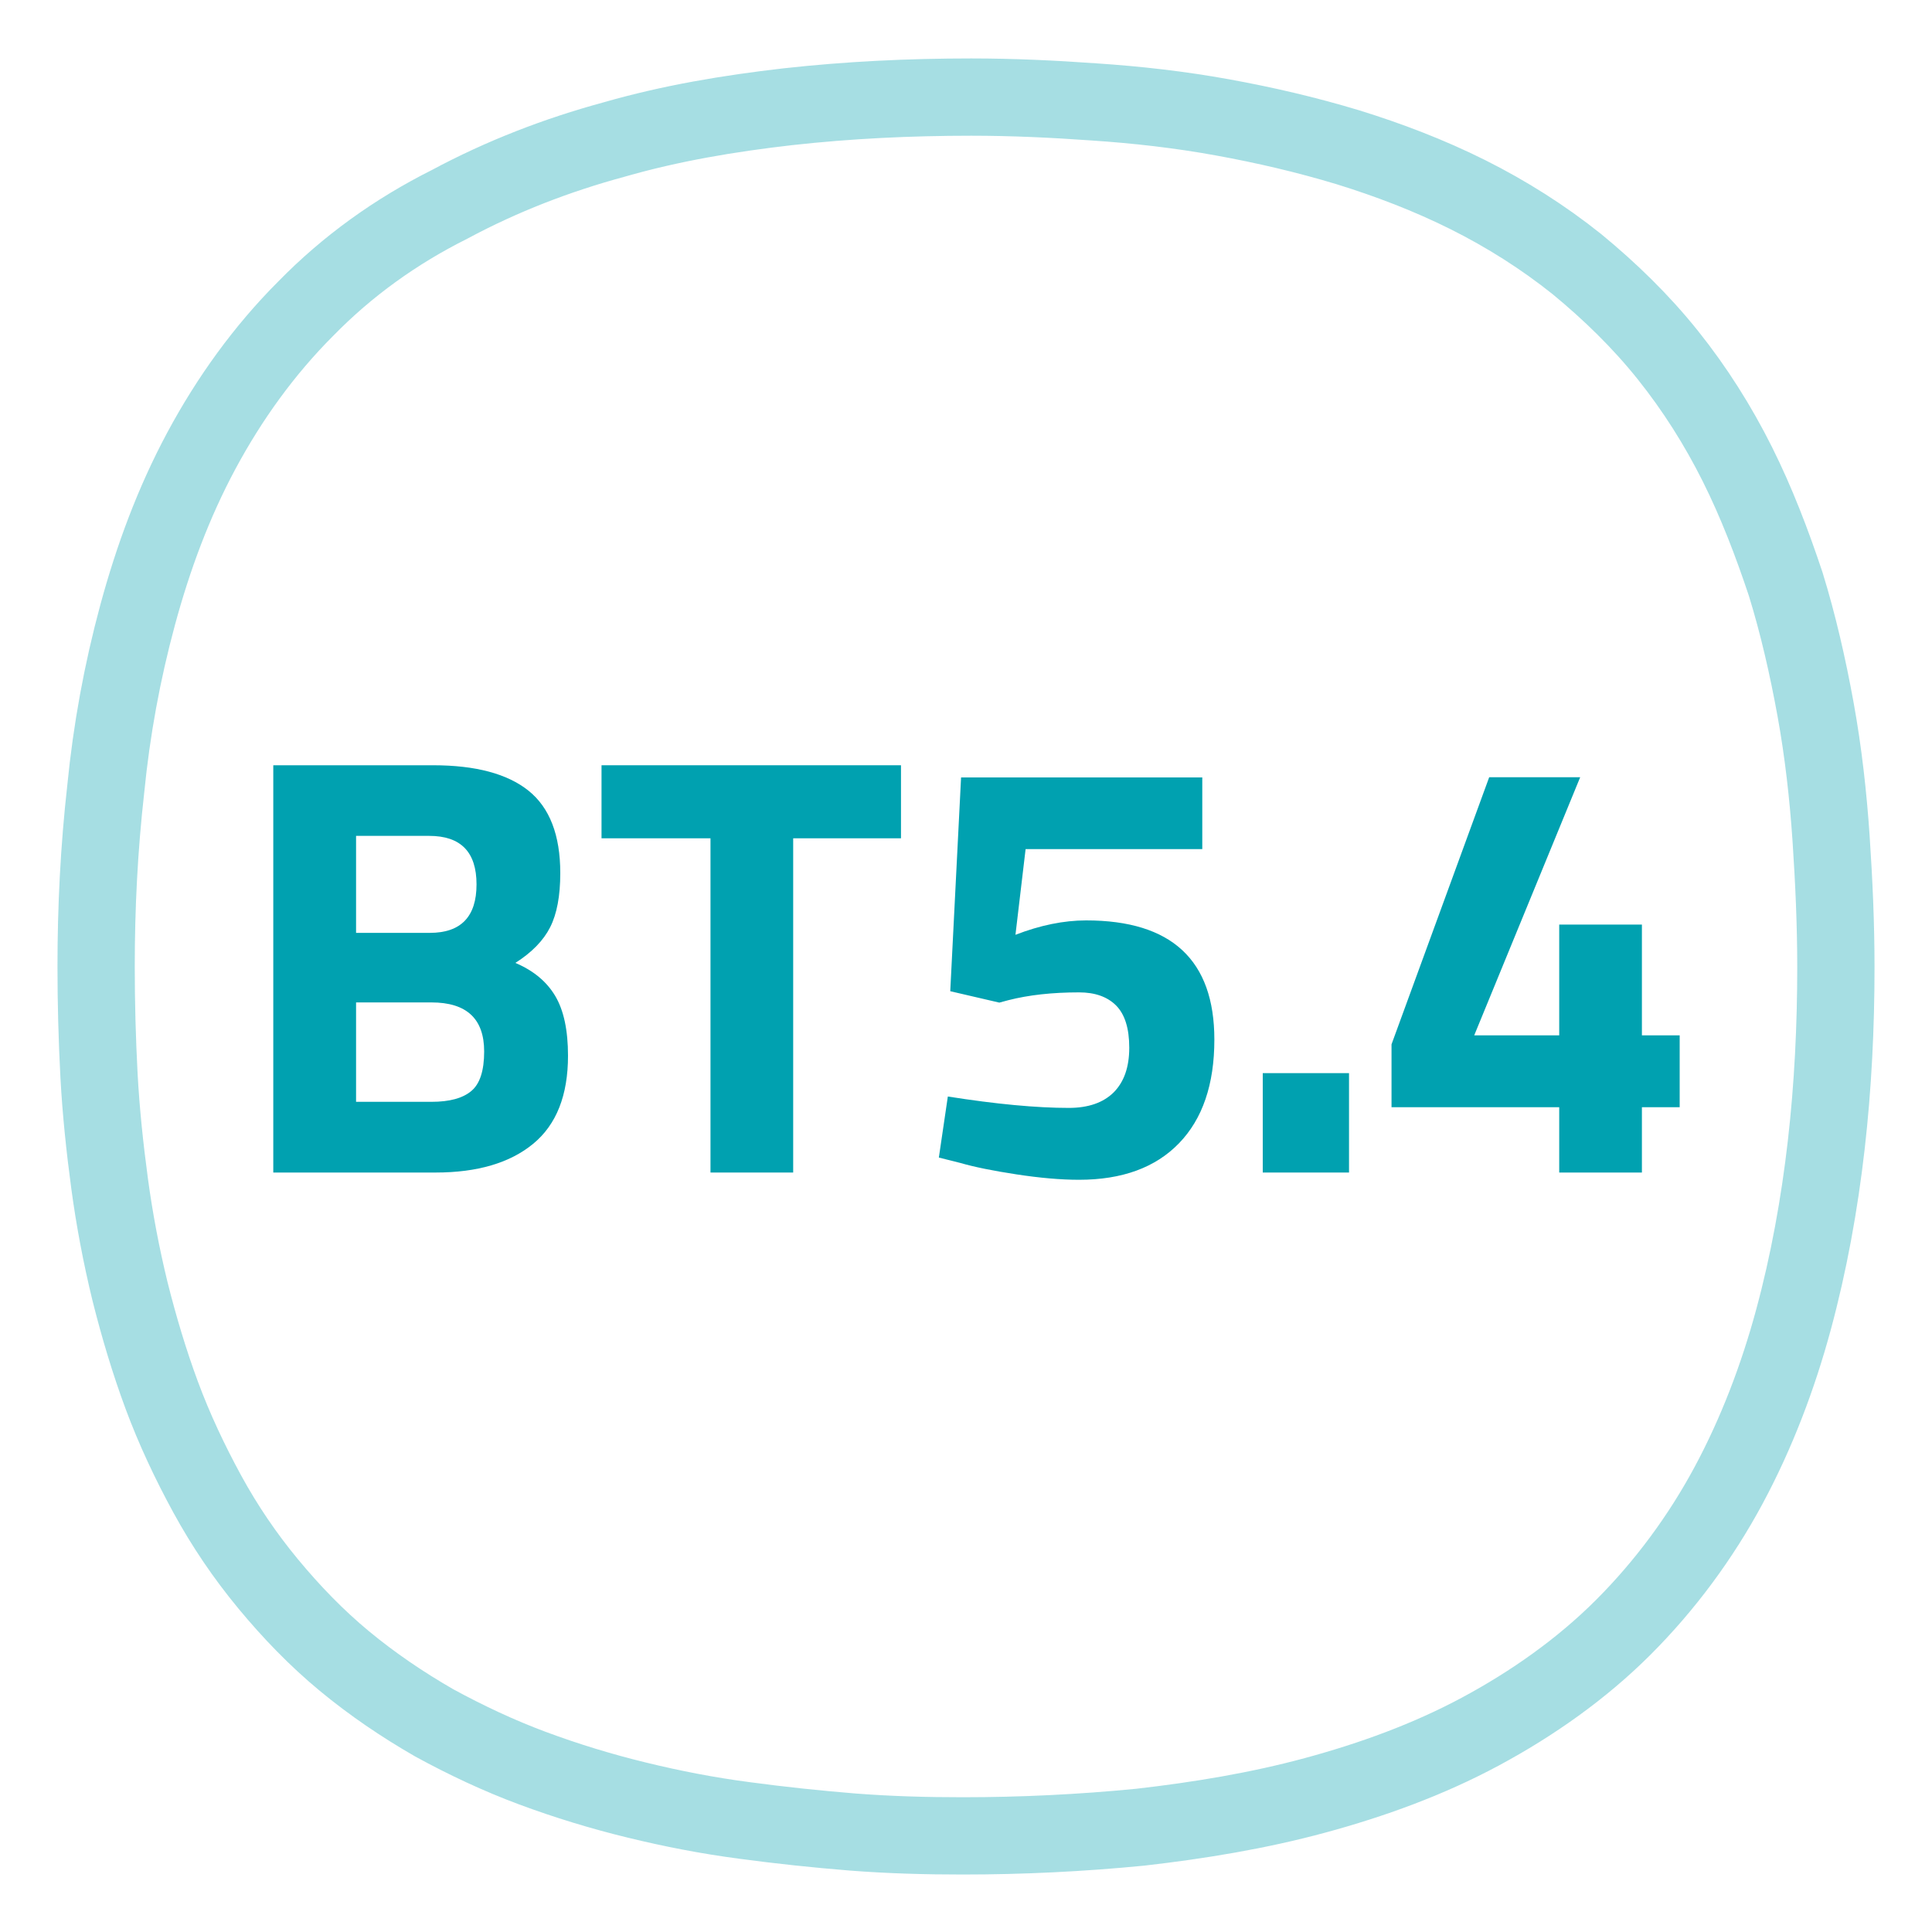
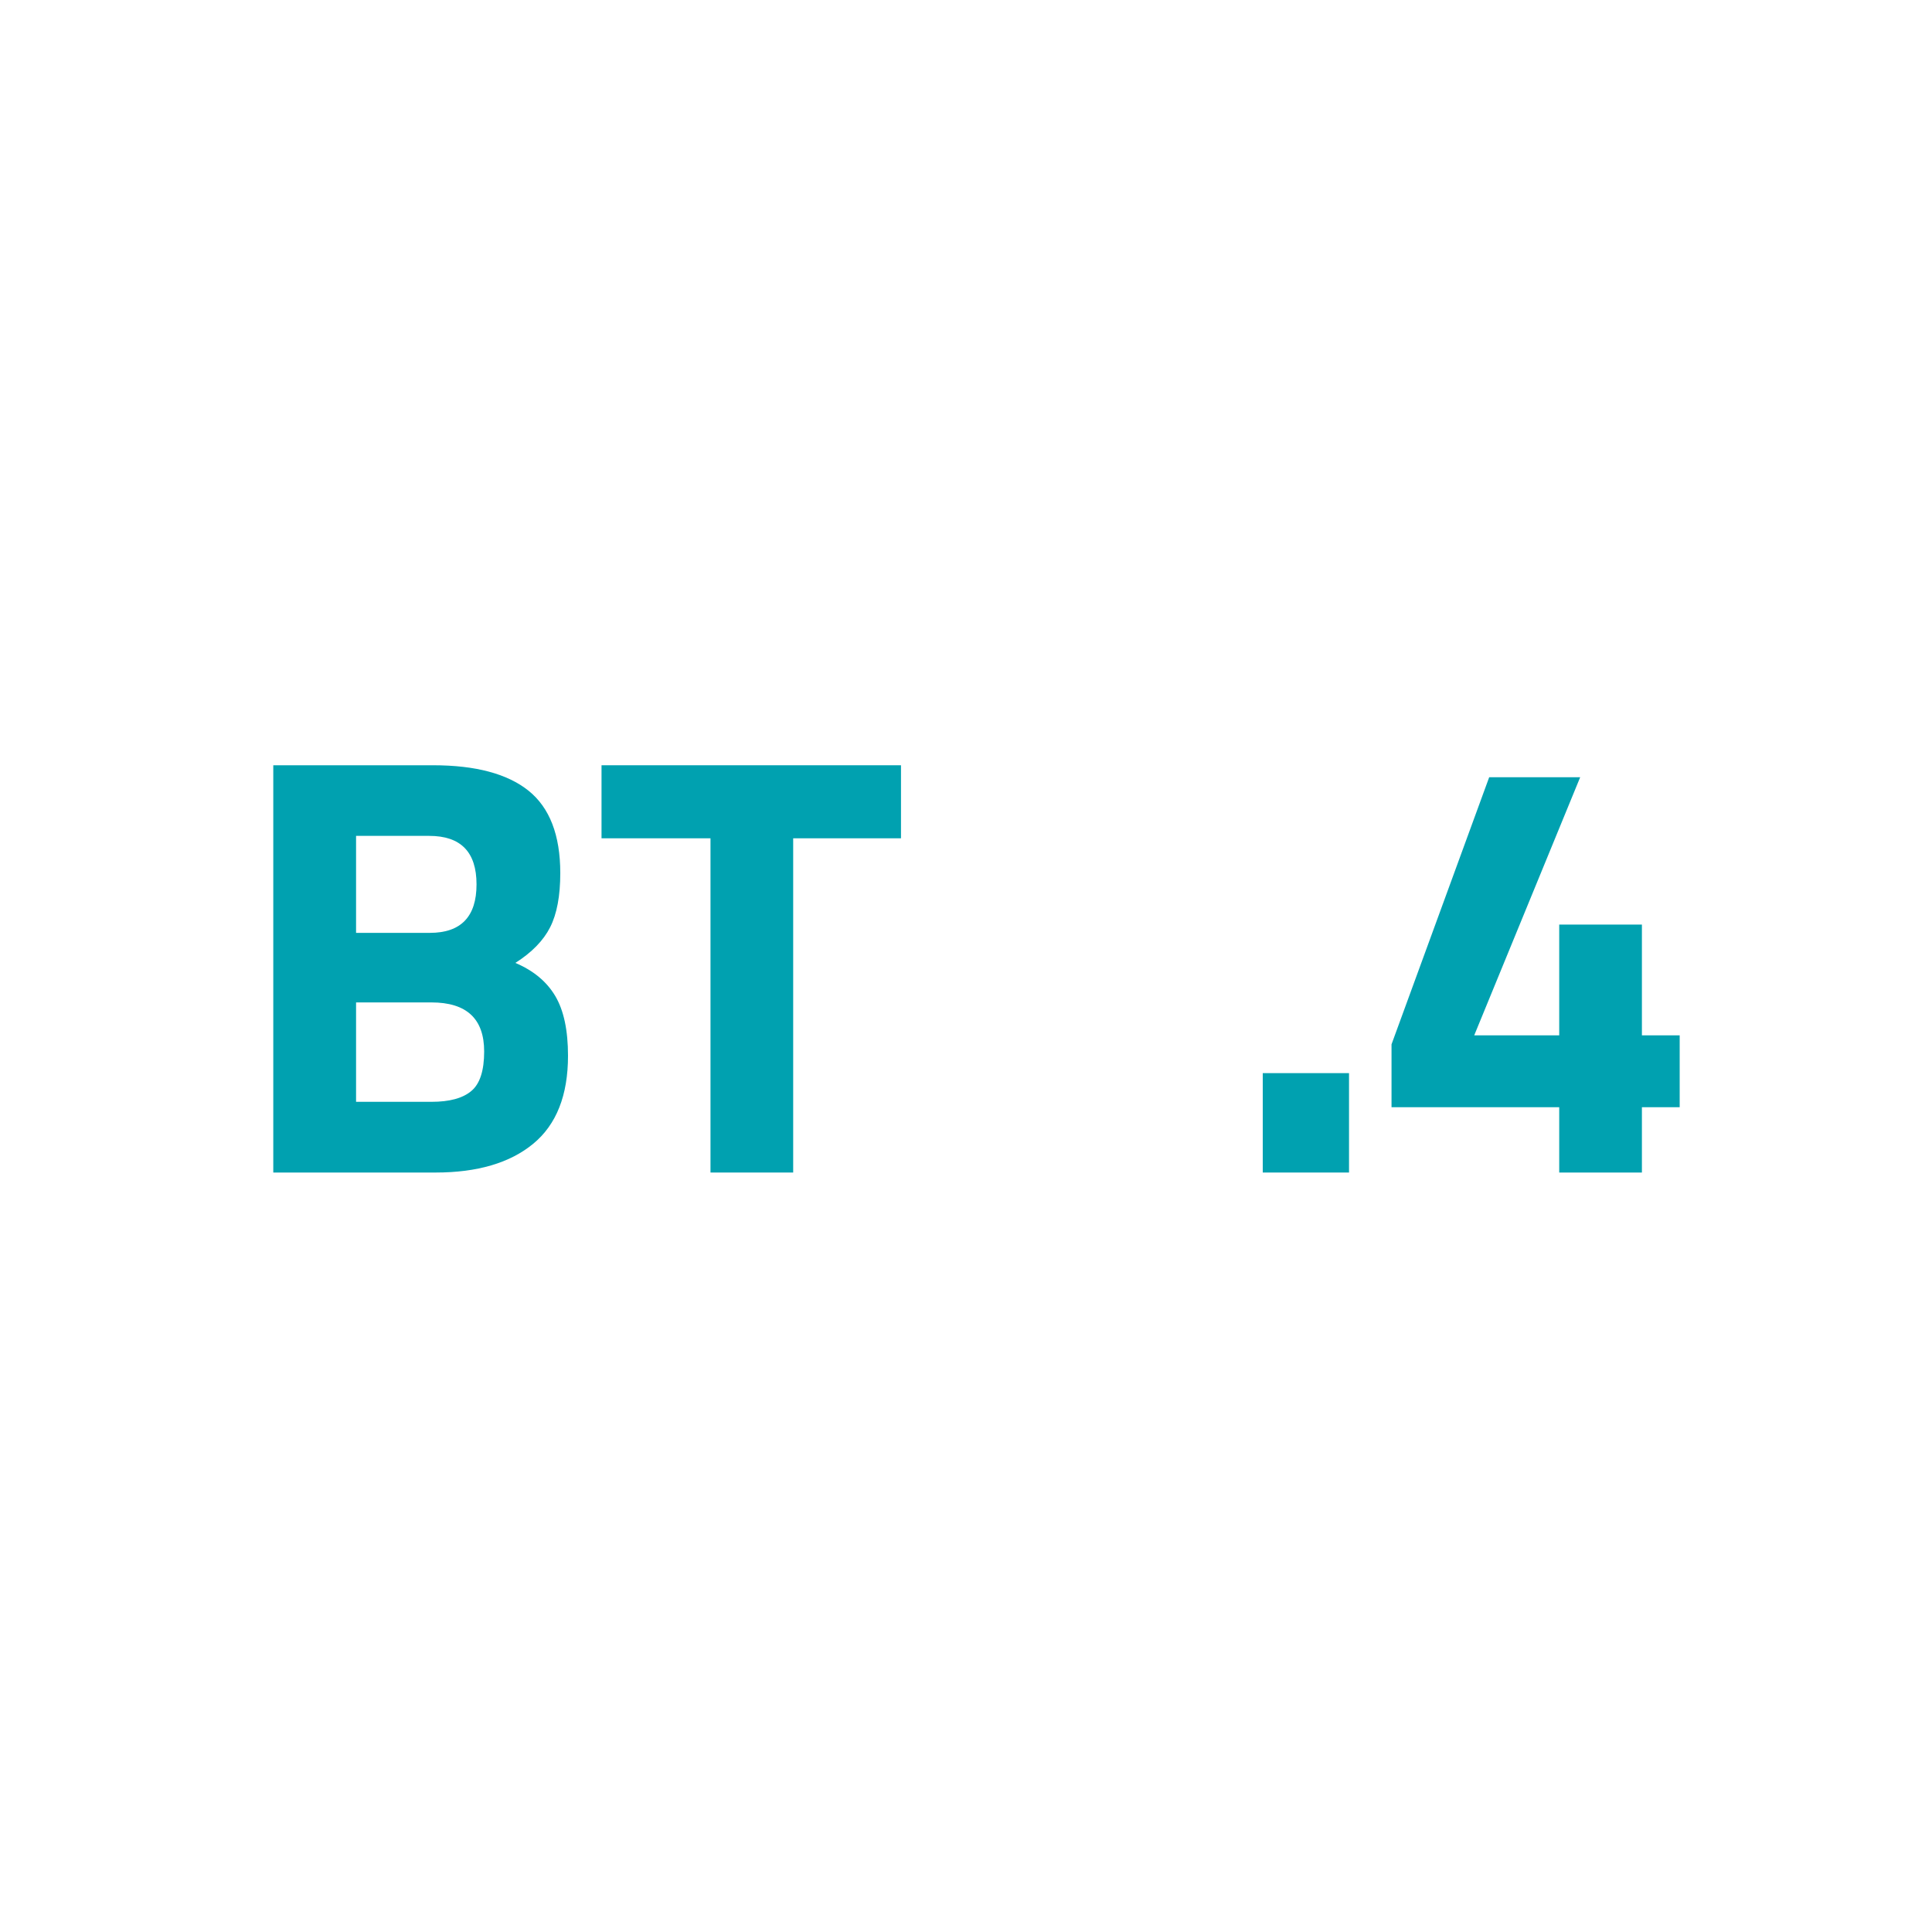
<svg xmlns="http://www.w3.org/2000/svg" viewBox="0 0 200 200">
  <defs>
    <style>.cls-1{fill:#00a1b0;}.cls-2{fill:none;isolation:isolate;opacity:.35;stroke:#00a1af;stroke-miterlimit:10;stroke-width:8px;}</style>
  </defs>
  <g id="KONEKTIVITA_-_ikony">
    <g id="ICO_-_Bluetooth_5.1">
-       <path class="cls-2" d="M99.65,190.05c6.1,0,12.3-.3,18.4-.9,6.1-.7,12.2-1.7,18.1-3.3,5.9-1.6,11.7-3.7,17.1-6.6,5.4-2.9,10.5-6.5,14.8-10.8s8-9.3,10.9-14.7,5.1-11.2,6.7-17.1c1.6-5.9,2.7-12,3.4-18.1.7-6.1,1-12.3,1-18.4,0-4.5-.2-8.9-.5-13.4-.3-4.4-.8-8.9-1.6-13.3-.8-4.4-1.8-8.8-3.1-13-1.4-4.2-3-8.4-5-12.4s-4.4-7.8-7.2-11.3c-2.8-3.5-6-6.6-9.4-9.4-3.5-2.8-7.3-5.2-11.3-7.2s-8.2-3.6-12.4-4.9c-4.3-1.3-8.6-2.3-13-3.1-4.4-.8-8.8-1.3-13.3-1.6-4.2-.3-8.4-.5-12.7-.5-6.4,0-12.7.3-19,1-6.1.7-12.1,1.7-18,3.4-5.9,1.6-11.6,3.8-17,6.7-5.6,2.8-10.6,6.4-14.9,10.8-4.3,4.3-7.9,9.3-10.8,14.7-2.9,5.4-5,11.1-6.6,17s-2.7,11.9-3.3,18c-.7,6.2-1,12.3-1,18.4,0,3.8.1,7.5.3,11.3.2,3.7.6,7.5,1.1,11.2s1.2,7.4,2.1,11.1c.9,3.6,2,7.3,3.3,10.8s2.9,6.9,4.7,10.2c1.8,3.3,3.9,6.4,6.3,9.3,2.4,2.9,5,5.6,7.9,8,2.9,2.4,6,4.5,9.3,6.4,3.3,1.8,6.7,3.4,10.2,4.7,3.5,1.3,7.1,2.4,10.8,3.3,3.7.9,7.3,1.6,11.1,2.1,3.7.5,7.5.9,11.2,1.2,3.9.3,7.6.4,11.4.4Z" />
-     </g>
+       </g>
  </g>
  <g id="FUNKCE_-_ikony">
    <path class="cls-1" d="M28.3,79.22h16.55c4.38,0,7.67.88,9.86,2.63,2.19,1.76,3.29,4.6,3.29,8.53,0,2.36-.35,4.23-1.05,5.61-.7,1.38-1.9,2.61-3.6,3.69,1.86.79,3.23,1.92,4.12,3.41.89,1.49,1.33,3.56,1.33,6.2,0,4.09-1.2,7.13-3.6,9.11-2.4,1.98-5.77,2.98-10.11,2.98h-16.8v-42.16ZM44.42,86.53h-7.56v10.04h7.63c3.22,0,4.84-1.67,4.84-5.02s-1.63-5.02-4.9-5.02ZM44.67,103.77h-7.81v10.29h7.81c1.86,0,3.23-.37,4.12-1.12.89-.74,1.33-2.11,1.33-4.09,0-3.39-1.82-5.08-5.46-5.08Z" />
    <path class="cls-1" d="M62.27,86.78v-7.56h31v7.56h-11.16v34.6h-8.56v-34.6h-11.28Z" />
-     <path class="cls-1" d="M124.46,80.46v7.44h-18.29l-1.05,8.87c2.56-.99,5-1.49,7.32-1.49,8.84,0,13.27,4.11,13.27,12.34,0,4.63-1.22,8.21-3.66,10.73-2.44,2.52-5.89,3.78-10.35,3.78-1.9,0-4.06-.19-6.48-.56-2.42-.37-4.35-.76-5.8-1.18l-2.23-.56.93-6.32c5,.79,9.18,1.18,12.52,1.18,2.02,0,3.57-.54,4.65-1.61,1.07-1.08,1.61-2.61,1.61-4.62s-.46-3.46-1.36-4.37c-.91-.91-2.19-1.36-3.84-1.36-2.77,0-5.21.27-7.32.81l-.93.25-5.08-1.18,1.12-22.13h24.99Z" />
    <path class="cls-1" d="M130.72,121.38v-10.29h8.93v10.29h-8.93Z" />
    <path class="cls-1" d="M161.41,121.38v-6.76h-17.36v-6.51l10.11-27.65h9.42l-10.97,26.72h8.8v-11.47h8.56v11.47h3.91v7.44h-3.91v6.76h-8.56Z" />
  </g>
</svg>